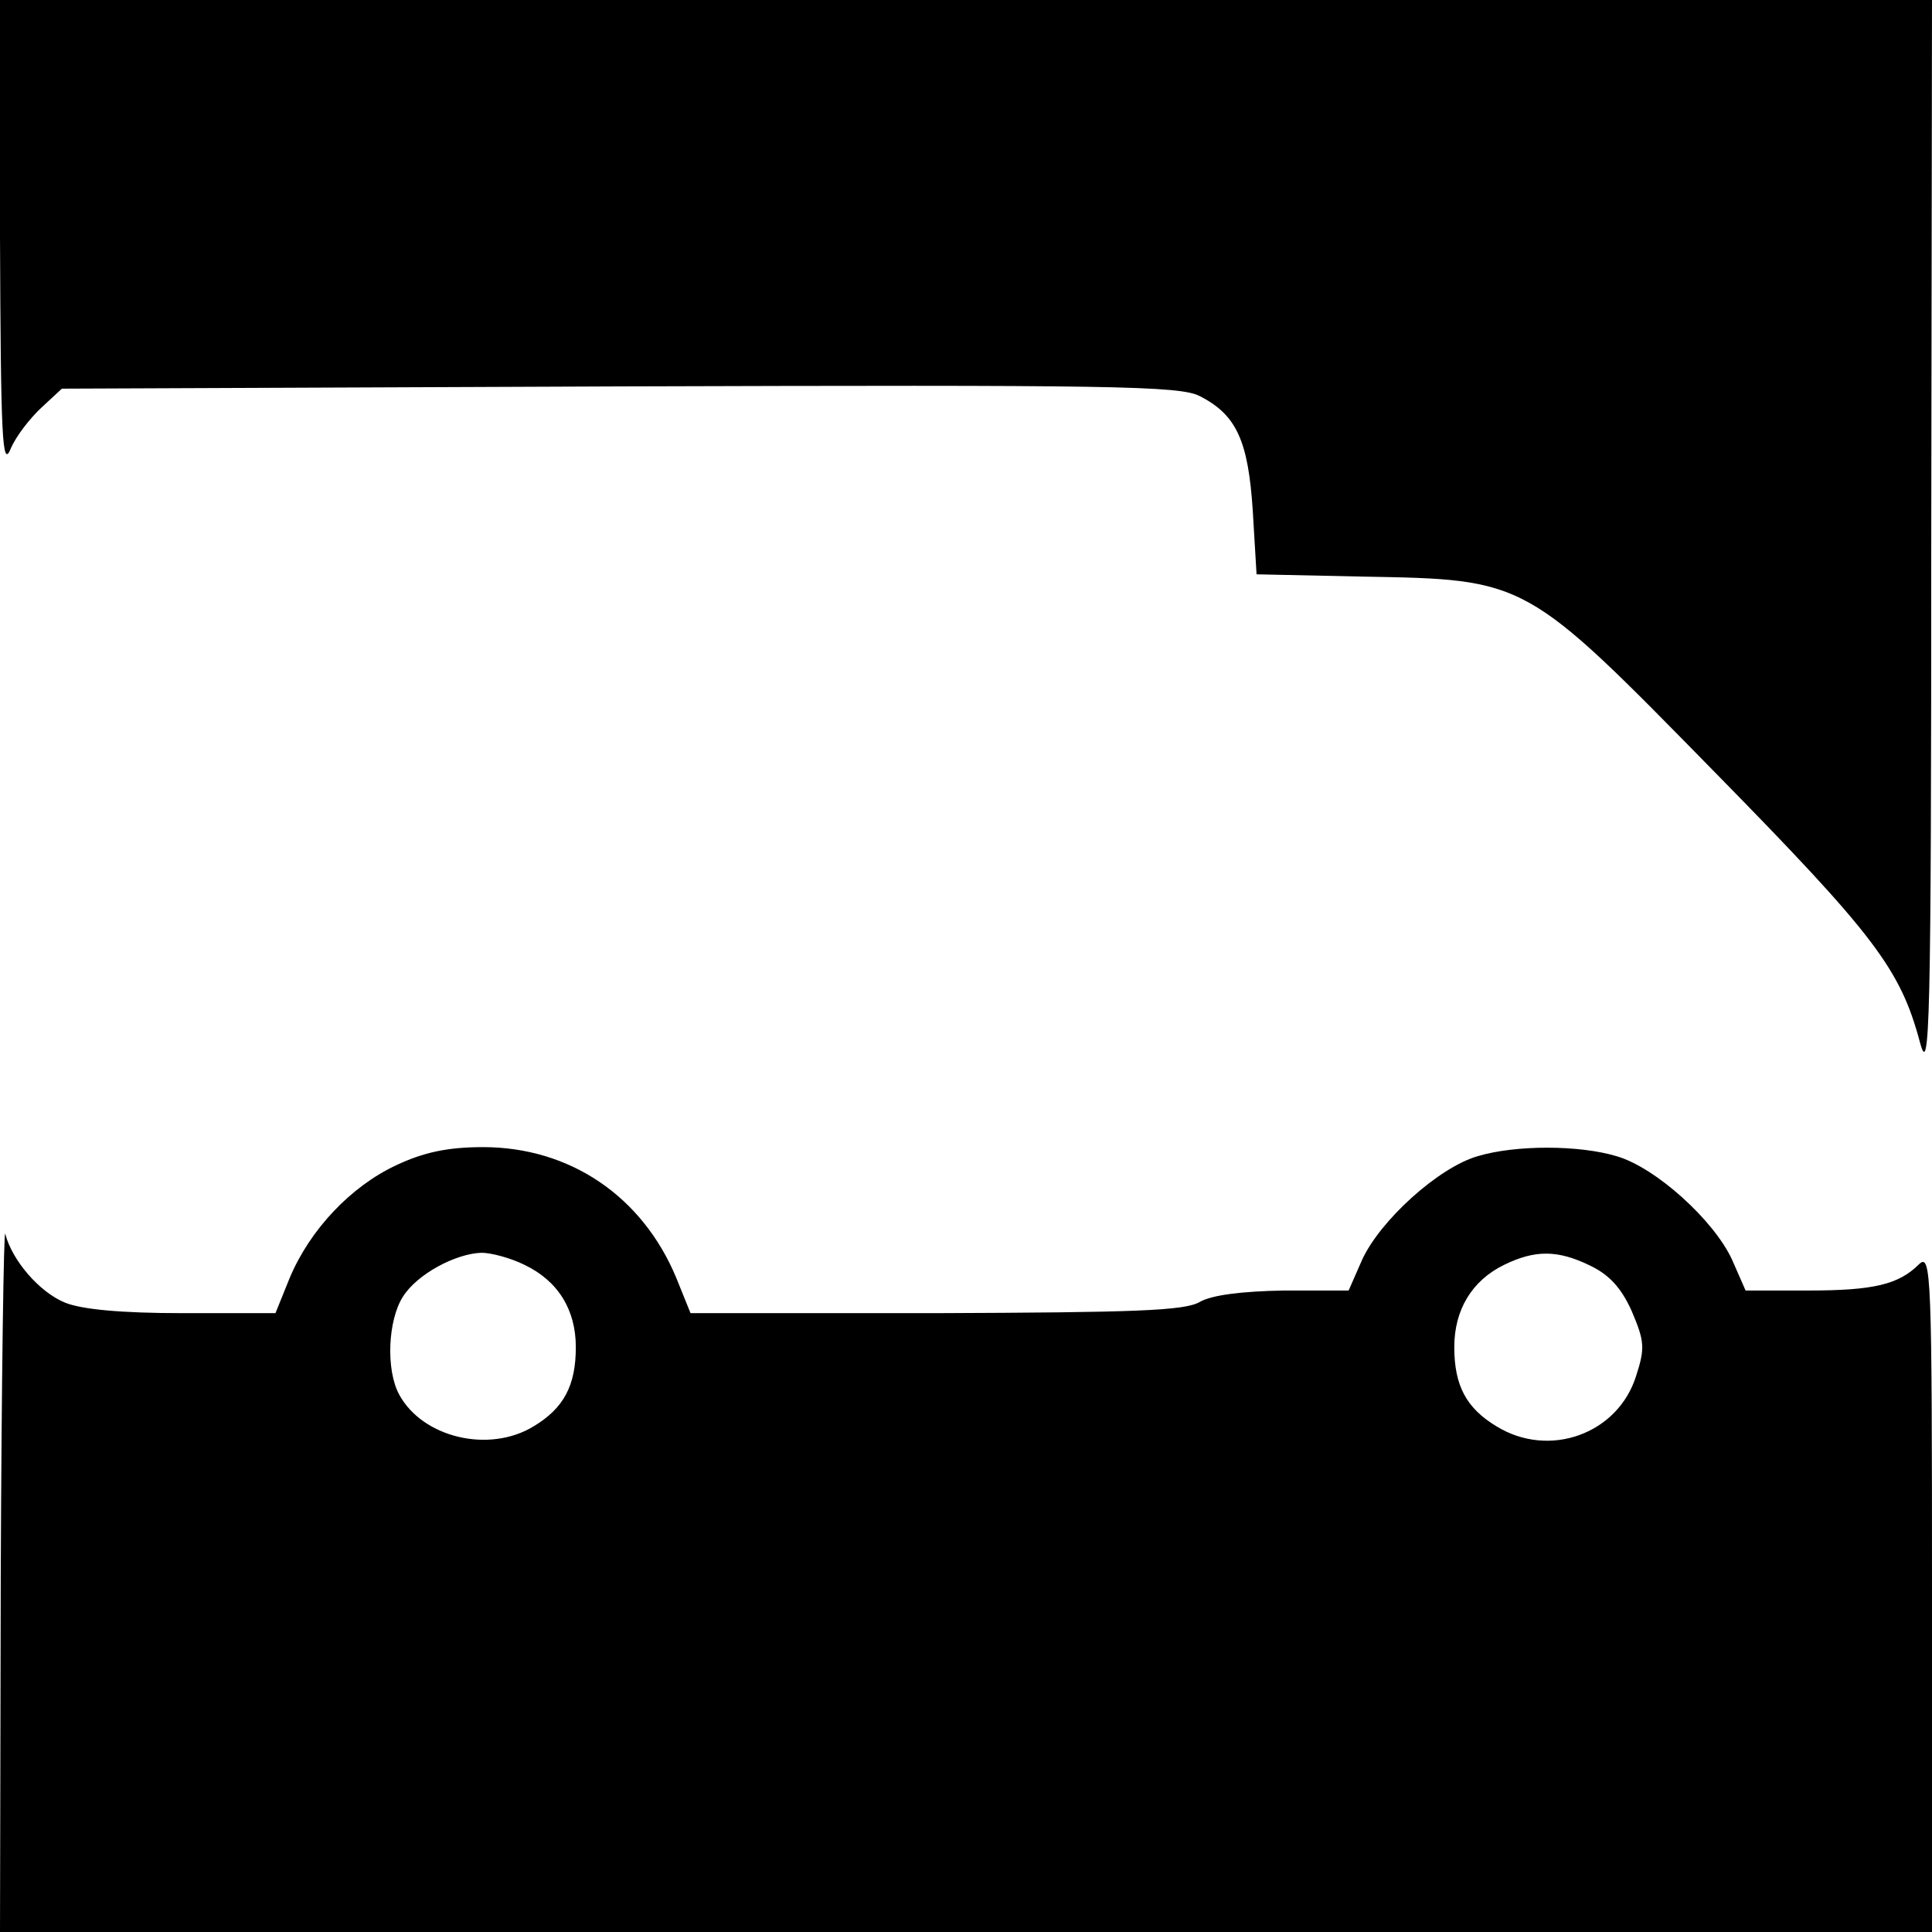
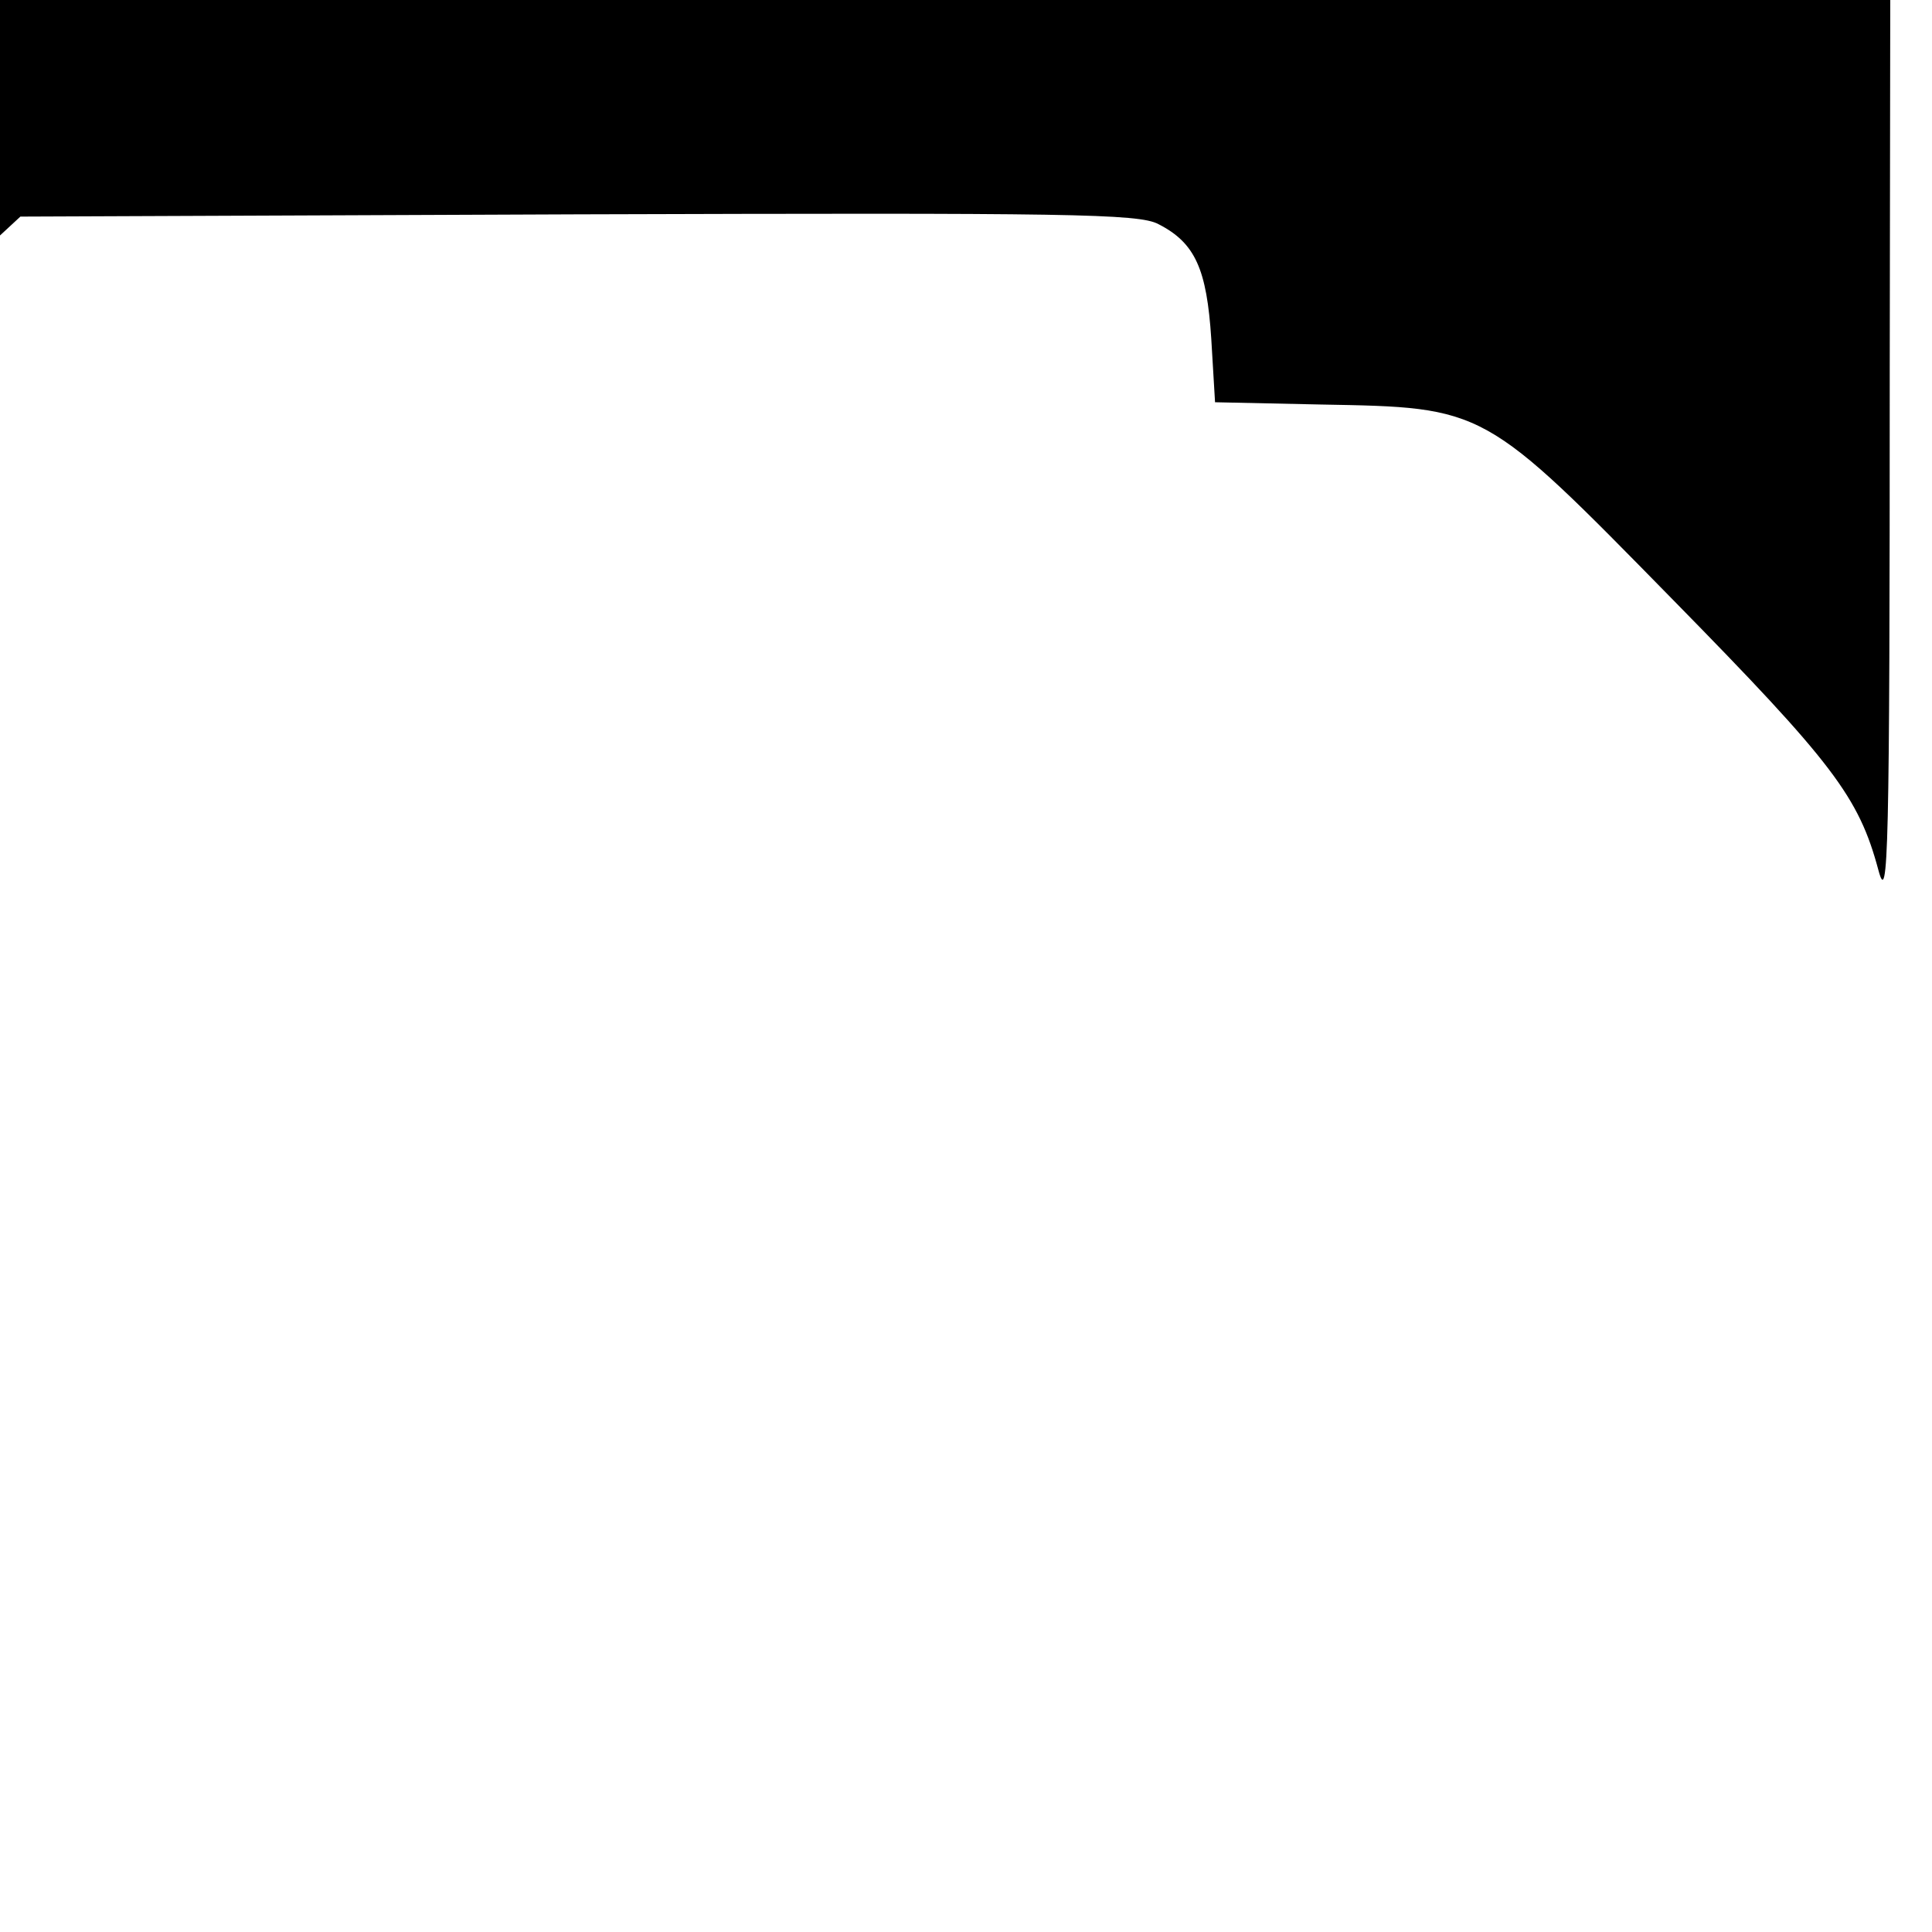
<svg xmlns="http://www.w3.org/2000/svg" version="1.0" width="256pt" height="256pt" viewBox="0 0 256 256" preserveAspectRatio="xMidYMid meet">
  <g transform="translate(0,256) scale(0.1,-0.1)" fill="#000000" stroke="none">
-     <path d="M0 2248 c1 -269 3 -309 14 -283 7 17 26 41 41 55 l27 25 739 3 c650 2 743 1 769 -13 49 -25 64 -60 70 -152 l5 -84 140 -3 c219 -4 215 -2 467 -259 212 -216 246 -261 272 -358 13 -49 15 18 15 664 l1 717 -1280 0 -1280 0 0 -312z" />
-     <path d="M525 1016 c-60 -28 -114 -85 -141 -149 l-19 -47 -123 0 c-82 0 -134 5 -156 14 -34 14 -70 56 -79 91 -2 11 -5 -193 -6 -452 l-1 -473 1280 0 1280 0 0 451 c0 419 -1 449 -17 434 -27 -27 -60 -35 -147 -35 l-83 0 -18 41 c-24 52 -101 122 -153 137 -50 15 -134 15 -184 0 -52 -15 -129 -85 -153 -137 l-18 -41 -86 0 c-56 -1 -95 -6 -111 -15 -20 -12 -87 -14 -350 -15 l-325 0 -19 47 c-45 108 -141 173 -256 173 -47 0 -79 -7 -115 -24z m170 -132 c44 -21 68 -59 68 -109 0 -51 -16 -81 -56 -105 -59 -36 -147 -15 -178 42 -18 33 -15 99 5 130 19 30 70 57 104 58 13 0 39 -7 57 -16z m1412 -1 c25 -12 41 -29 55 -60 17 -40 18 -49 6 -86 -24 -77 -115 -110 -185 -67 -40 24 -56 54 -56 105 0 49 23 88 66 109 41 20 71 20 114 -1z" />
+     <path d="M0 2248 l27 25 739 3 c650 2 743 1 769 -13 49 -25 64 -60 70 -152 l5 -84 140 -3 c219 -4 215 -2 467 -259 212 -216 246 -261 272 -358 13 -49 15 18 15 664 l1 717 -1280 0 -1280 0 0 -312z" />
  </g>
</svg>